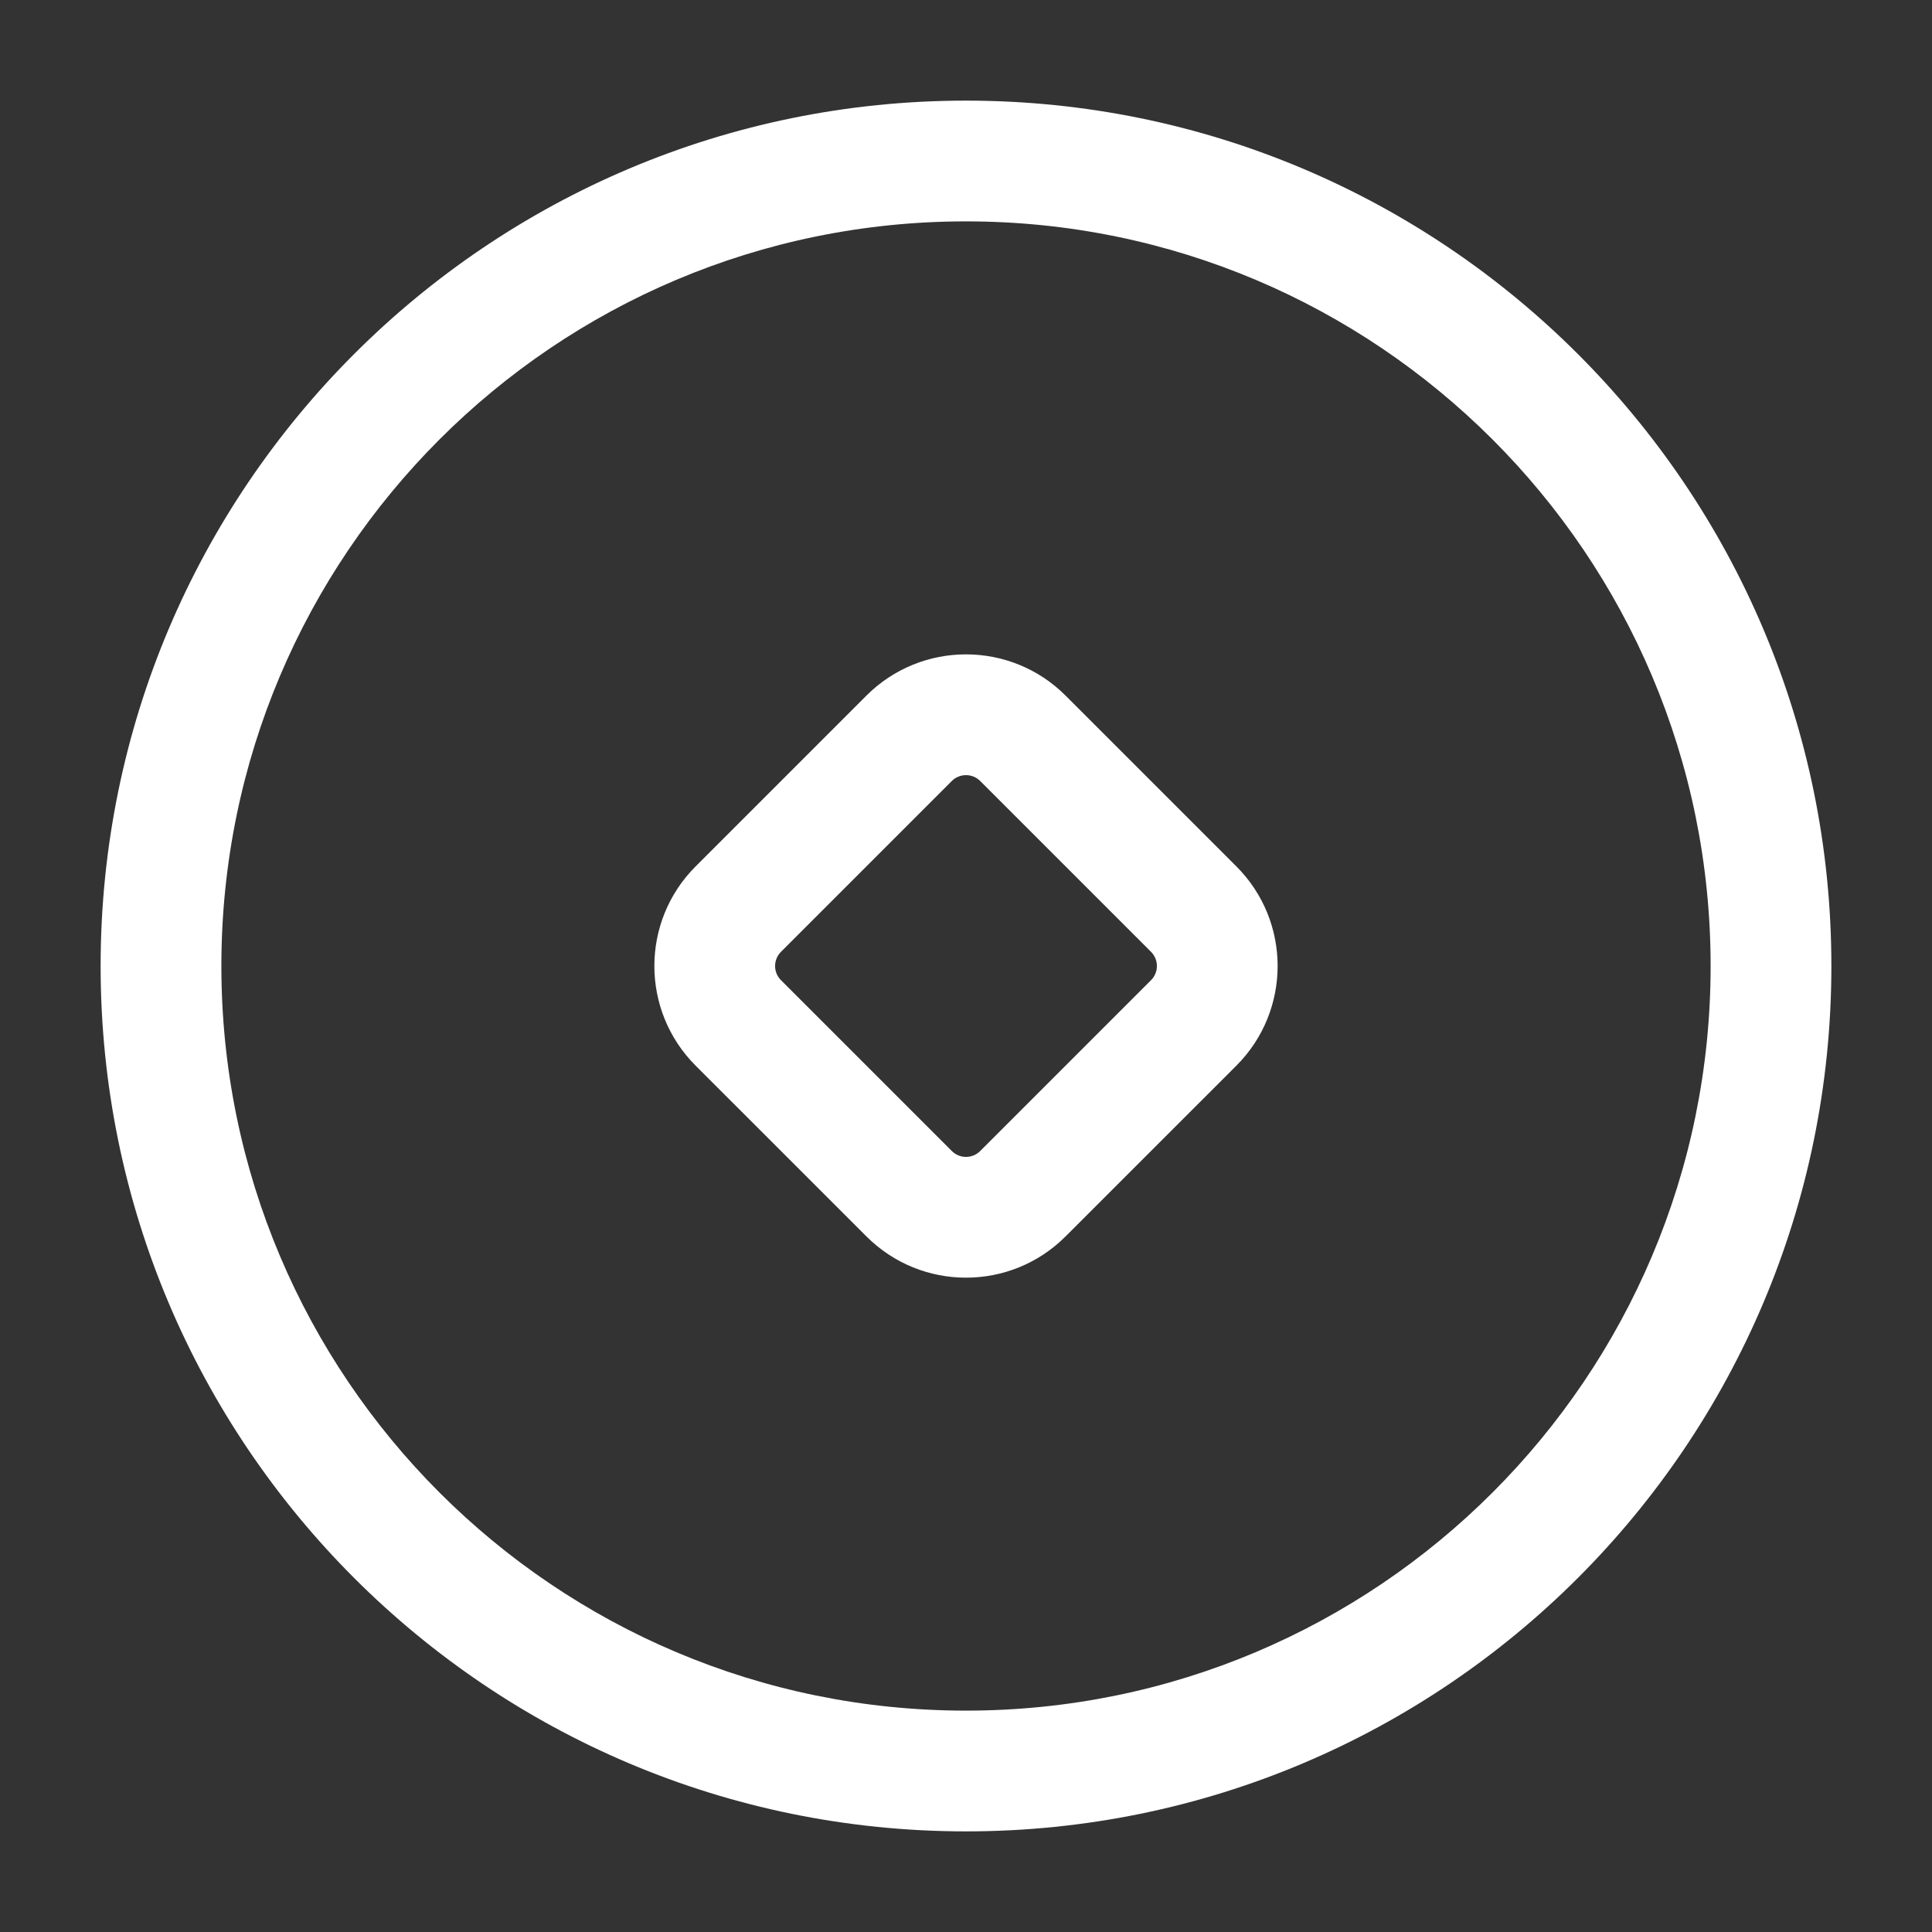
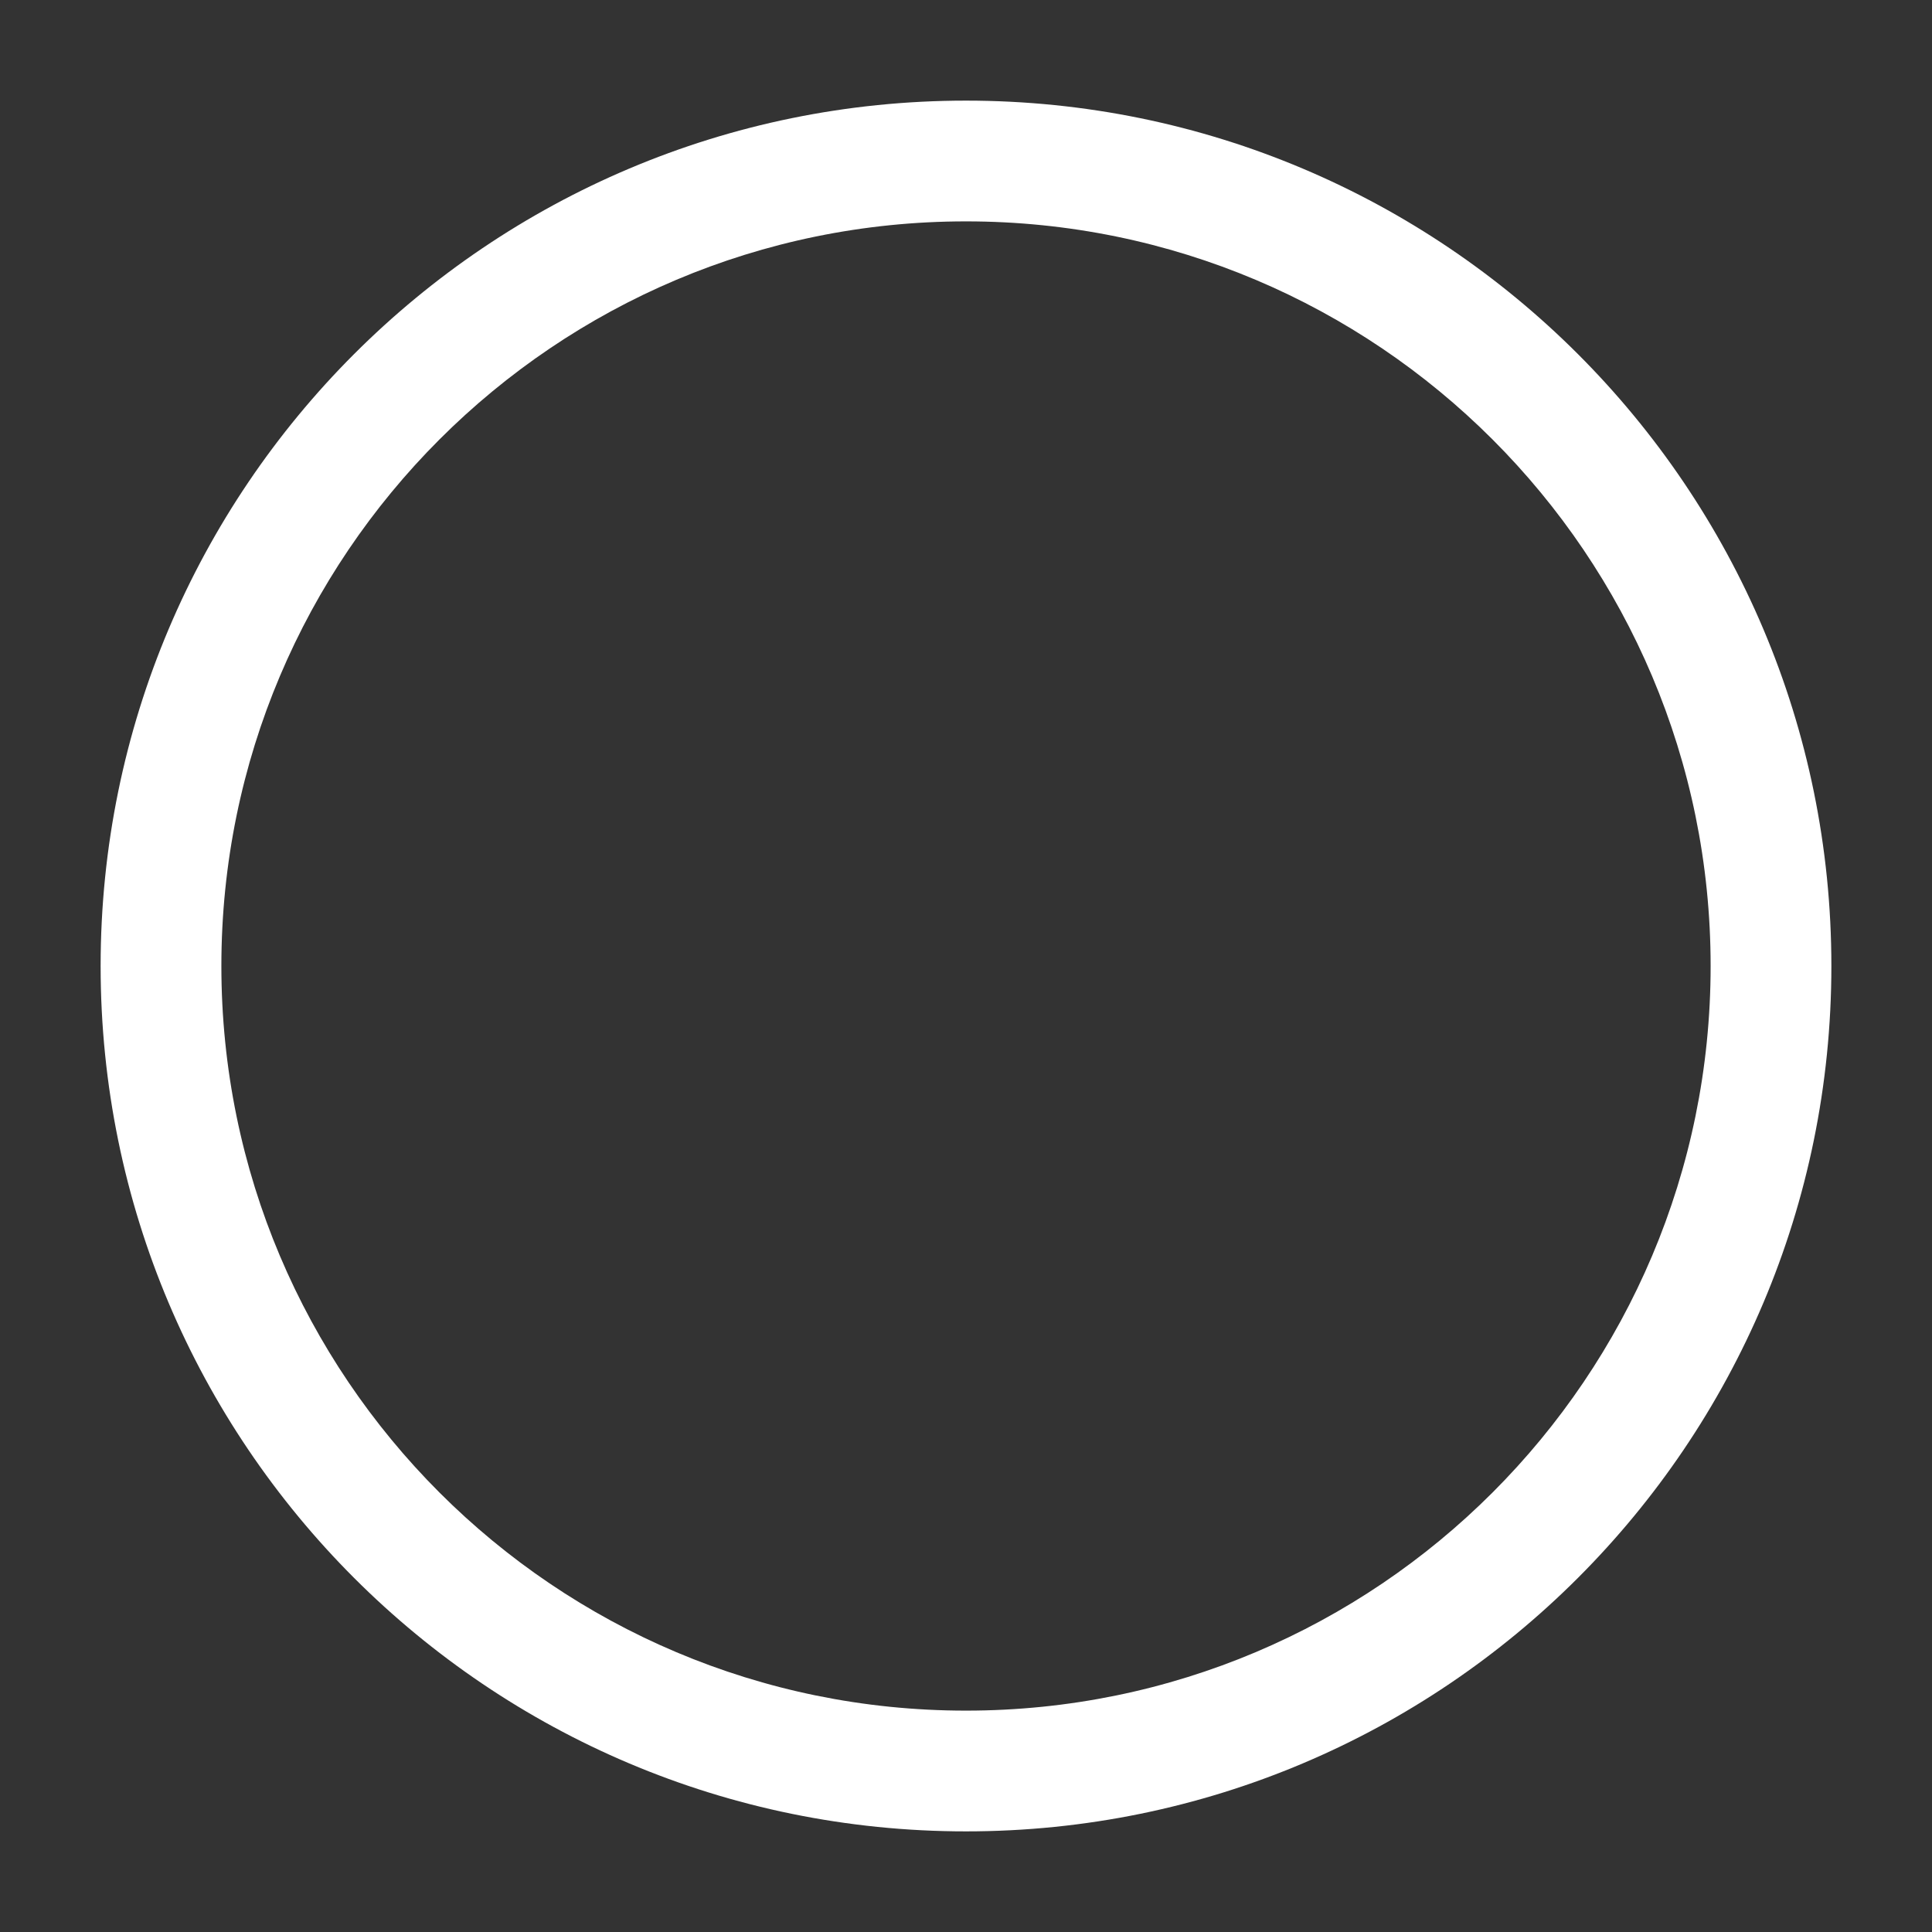
<svg xmlns="http://www.w3.org/2000/svg" width="36" height="36" viewBox="0 0 36 36" fill="none">
  <rect x="0" y="0" width="36" height="36" fill="#333333" stroke="none" />
  <path fill-rule="evenodd" clip-rule="evenodd" d="M1.875 18C1.875 9.094 9.094 1.875 18 1.875C26.906 1.875 34.125 9.094 34.125 18C34.125 26.906 26.906 34.125 18 34.125C9.094 34.125 1.875 26.906 1.875 18ZM18 4.125C10.337 4.125 4.125 10.337 4.125 18C4.125 25.663 10.337 31.875 18 31.875C25.663 31.875 31.875 25.663 31.875 18C31.875 10.337 25.663 4.125 18 4.125Z" fill="white" />
-   <path fill-rule="evenodd" clip-rule="evenodd" d="M18.265 14.553C18.119 14.407 17.881 14.407 17.735 14.553L14.553 17.735C14.406 17.882 14.406 18.119 14.553 18.265L17.735 21.447C17.881 21.594 18.119 21.594 18.265 21.447L21.447 18.265C21.594 18.119 21.594 17.882 21.447 17.735L18.265 14.553ZM16.144 12.962C17.169 11.937 18.831 11.937 19.856 12.962L23.038 16.144C24.063 17.169 24.063 18.831 23.038 19.857L19.856 23.038C18.831 24.064 17.169 24.064 16.144 23.038L12.962 19.857C11.937 18.831 11.937 17.169 12.962 16.144L16.144 12.962Z" fill="white" />
</svg>